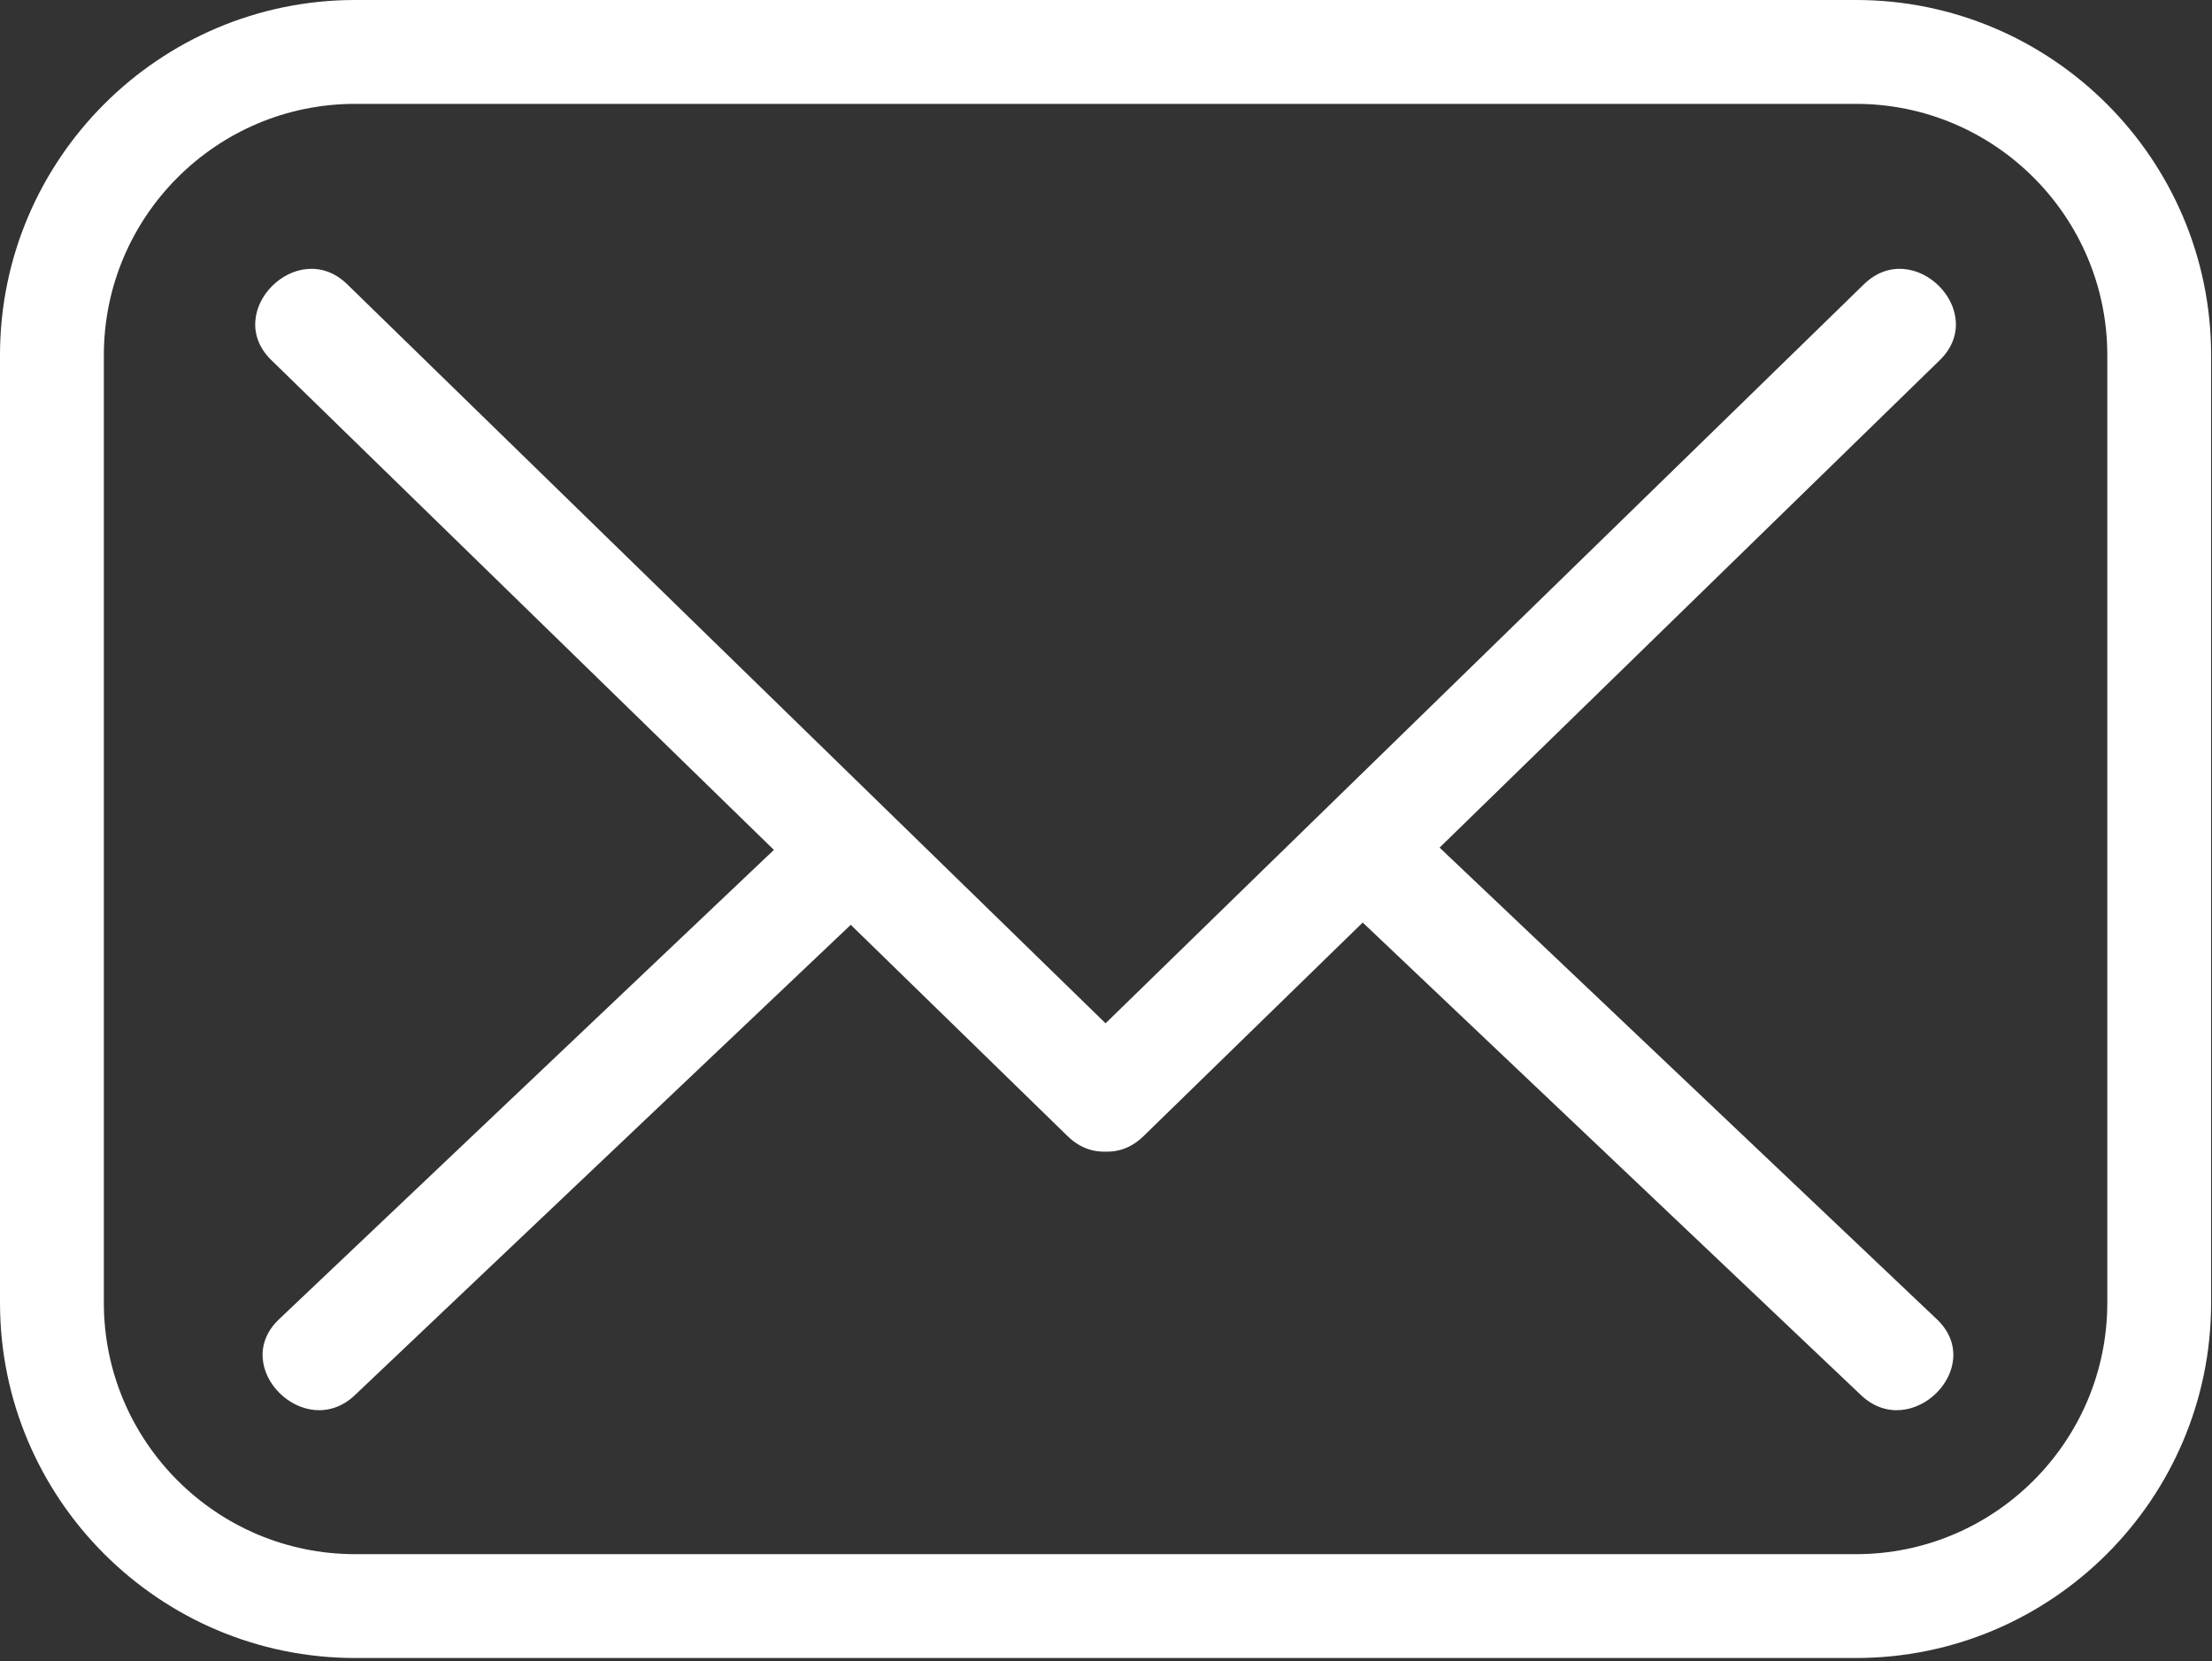
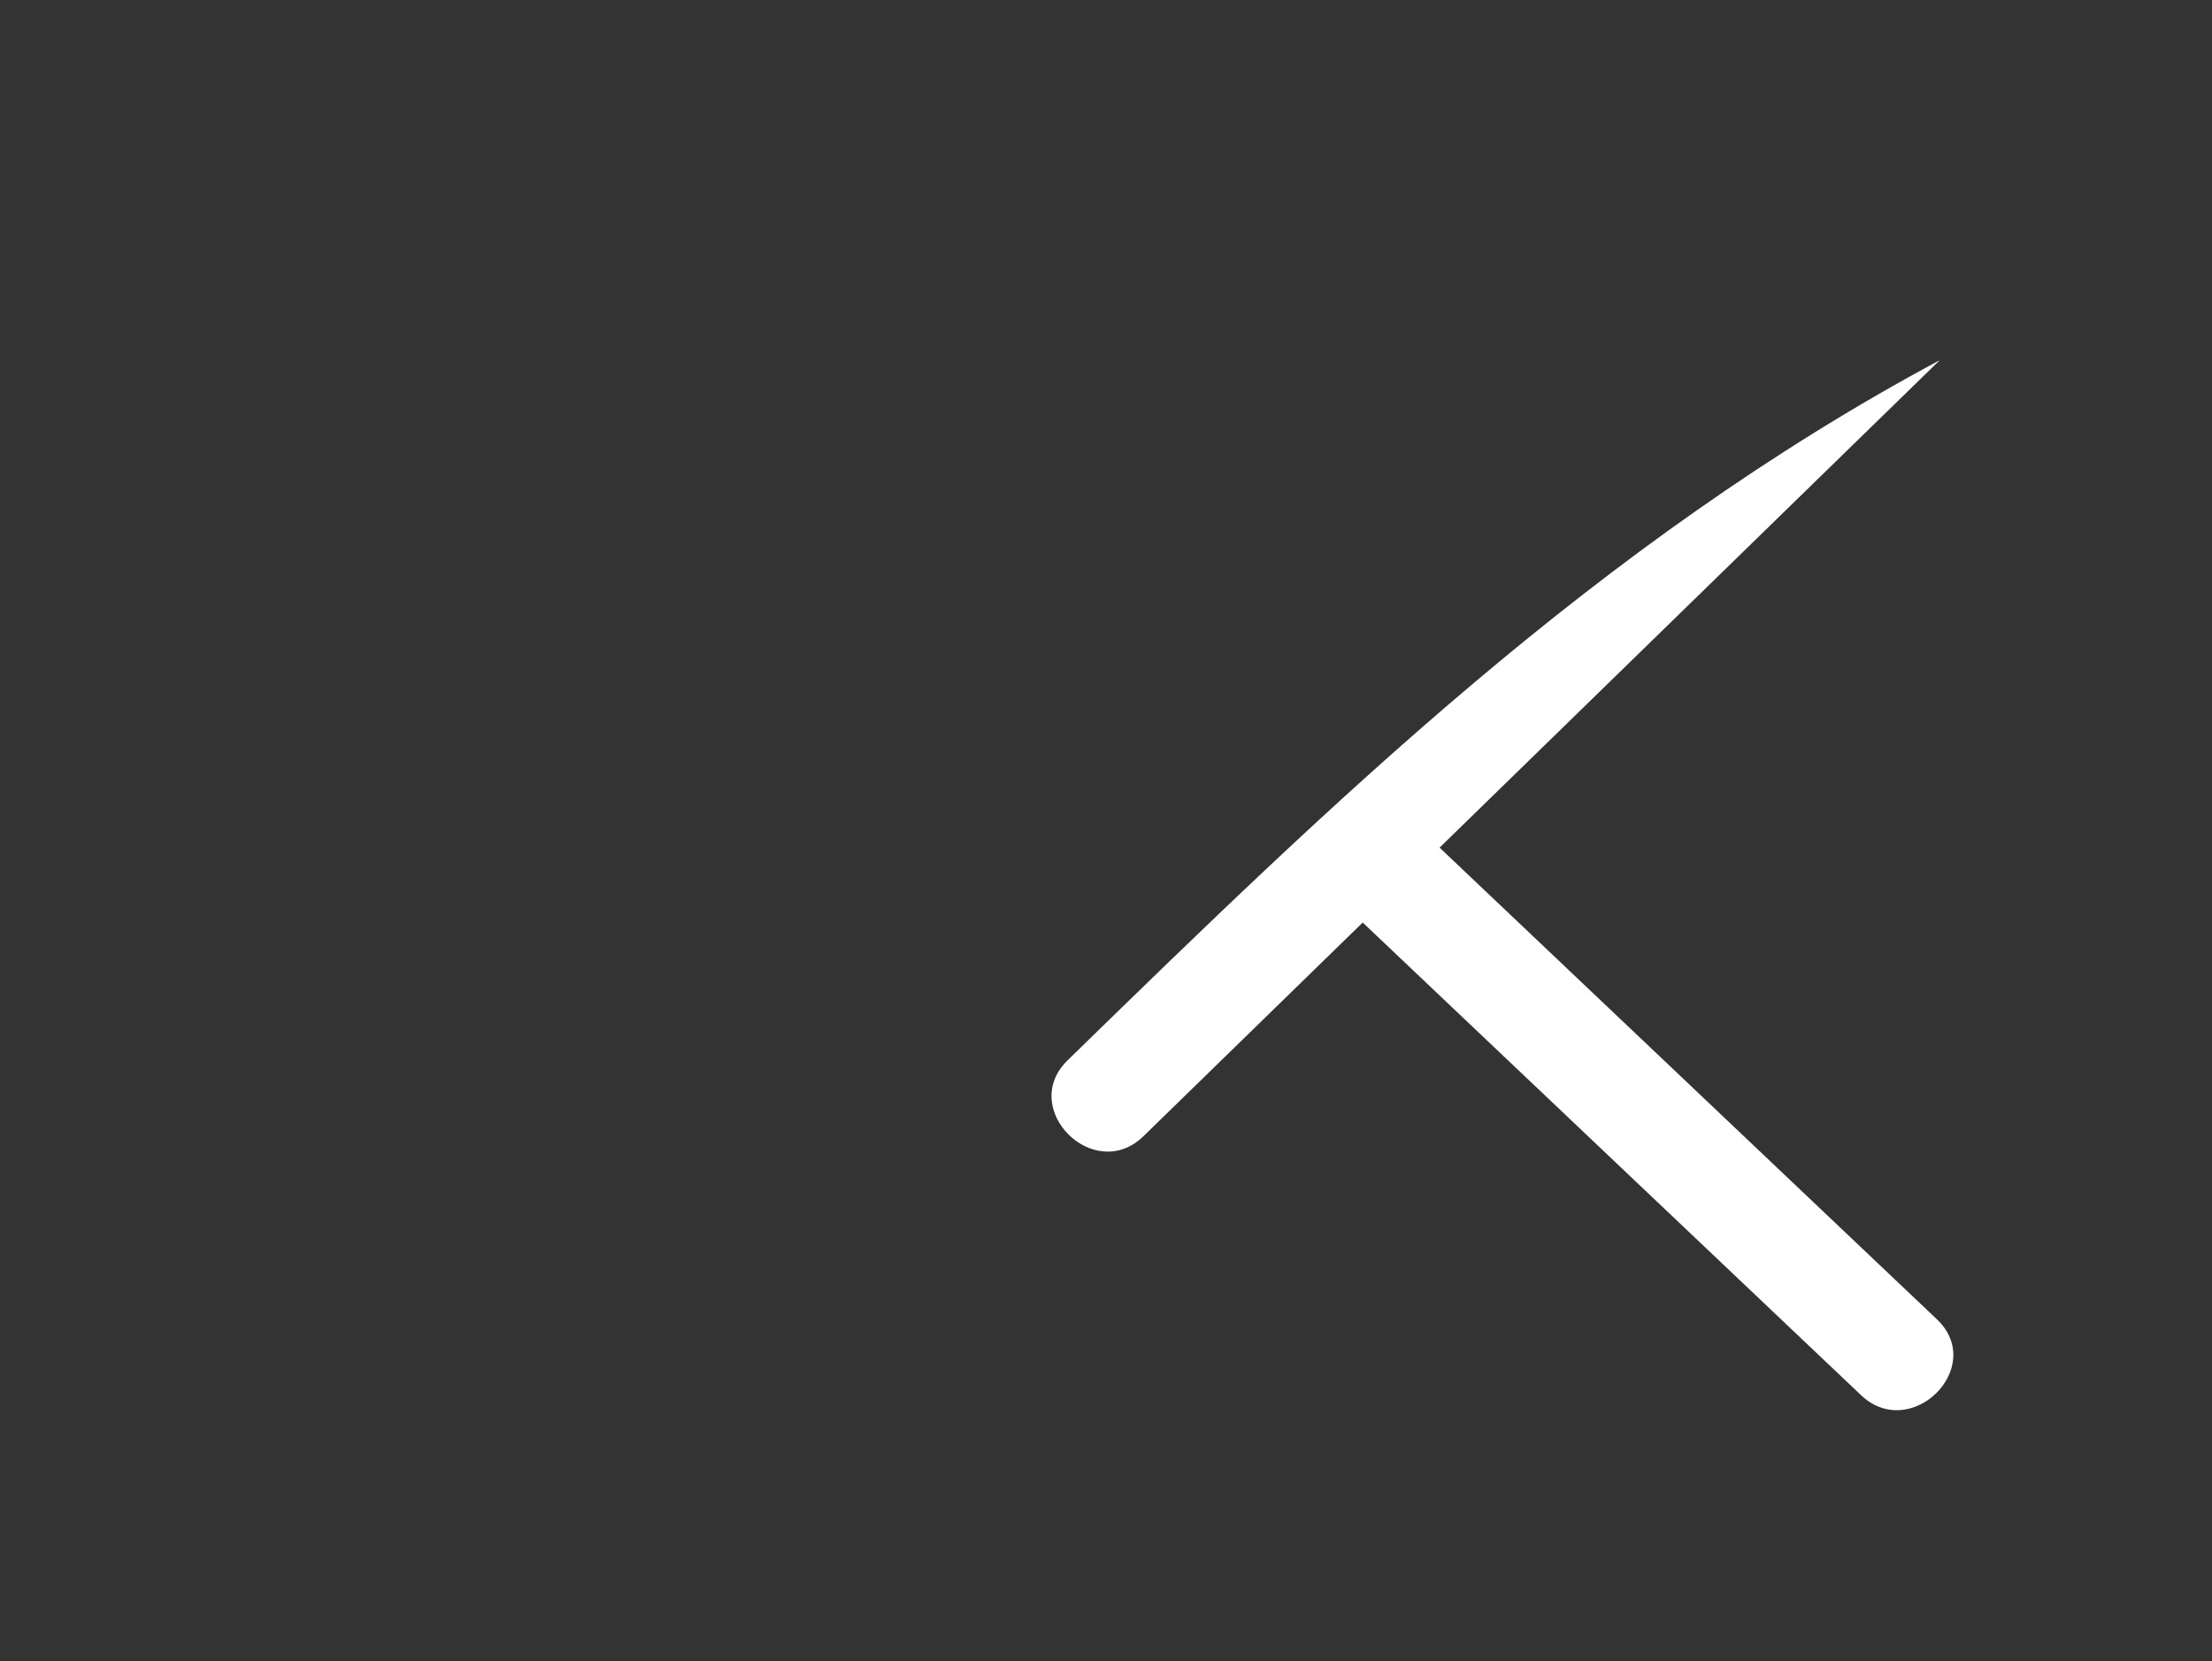
<svg xmlns="http://www.w3.org/2000/svg" width="253" height="190" viewBox="0 0 253 190" fill="none">
  <rect x="0" y="0" width="253" height="190" fill="#333333" stroke="none" />
-   <path d="M212.284 189.61H40.618C18.22 189.61 0 171.39 0 148.992V40.619C0 18.223 18.223 0 40.618 0H212.284C234.68 0 252.9 18.223 252.9 40.619V148.992C252.9 171.39 234.68 189.61 212.284 189.61ZM40.618 11.878C24.77 11.878 11.878 24.77 11.878 40.619V148.992C11.878 164.84 24.77 177.735 40.618 177.735H212.284C228.133 177.735 241.025 164.84 241.025 148.992V40.619C241.025 24.77 228.133 11.878 212.284 11.878H40.618Z" fill="white" />
-   <path d="M31.034 41.183C61.393 70.767 91.752 100.348 122.111 129.932C127.771 135.445 136.456 126.779 130.789 121.254C100.429 91.673 70.07 62.09 39.711 32.509C34.052 26.993 25.366 35.662 31.034 41.183Z" fill="white" />
-   <path d="M130.789 129.932C161.148 100.351 191.507 70.767 221.866 41.186C227.531 35.664 218.851 26.993 213.189 32.509C182.83 62.09 152.471 91.673 122.111 121.254C116.446 126.776 125.126 135.448 130.789 129.932Z" fill="white" />
+   <path d="M130.789 129.932C161.148 100.351 191.507 70.767 221.866 41.186C182.83 62.09 152.471 91.673 122.111 121.254C116.446 126.776 125.126 135.448 130.789 129.932Z" fill="white" />
  <path d="M221.532 150.872C201.331 131.713 181.127 112.557 160.926 93.399C155.196 87.967 146.505 96.627 152.249 102.076C172.45 121.235 192.654 140.39 212.855 159.549C218.584 164.981 227.276 156.317 221.532 150.872Z" fill="white" />
-   <path d="M40.593 159.546C60.794 140.388 80.998 121.232 101.199 102.073C106.94 96.627 98.254 87.961 92.522 93.396C72.321 112.555 52.117 131.71 31.916 150.869C26.175 156.315 34.861 164.984 40.593 159.546Z" fill="white" />
</svg>